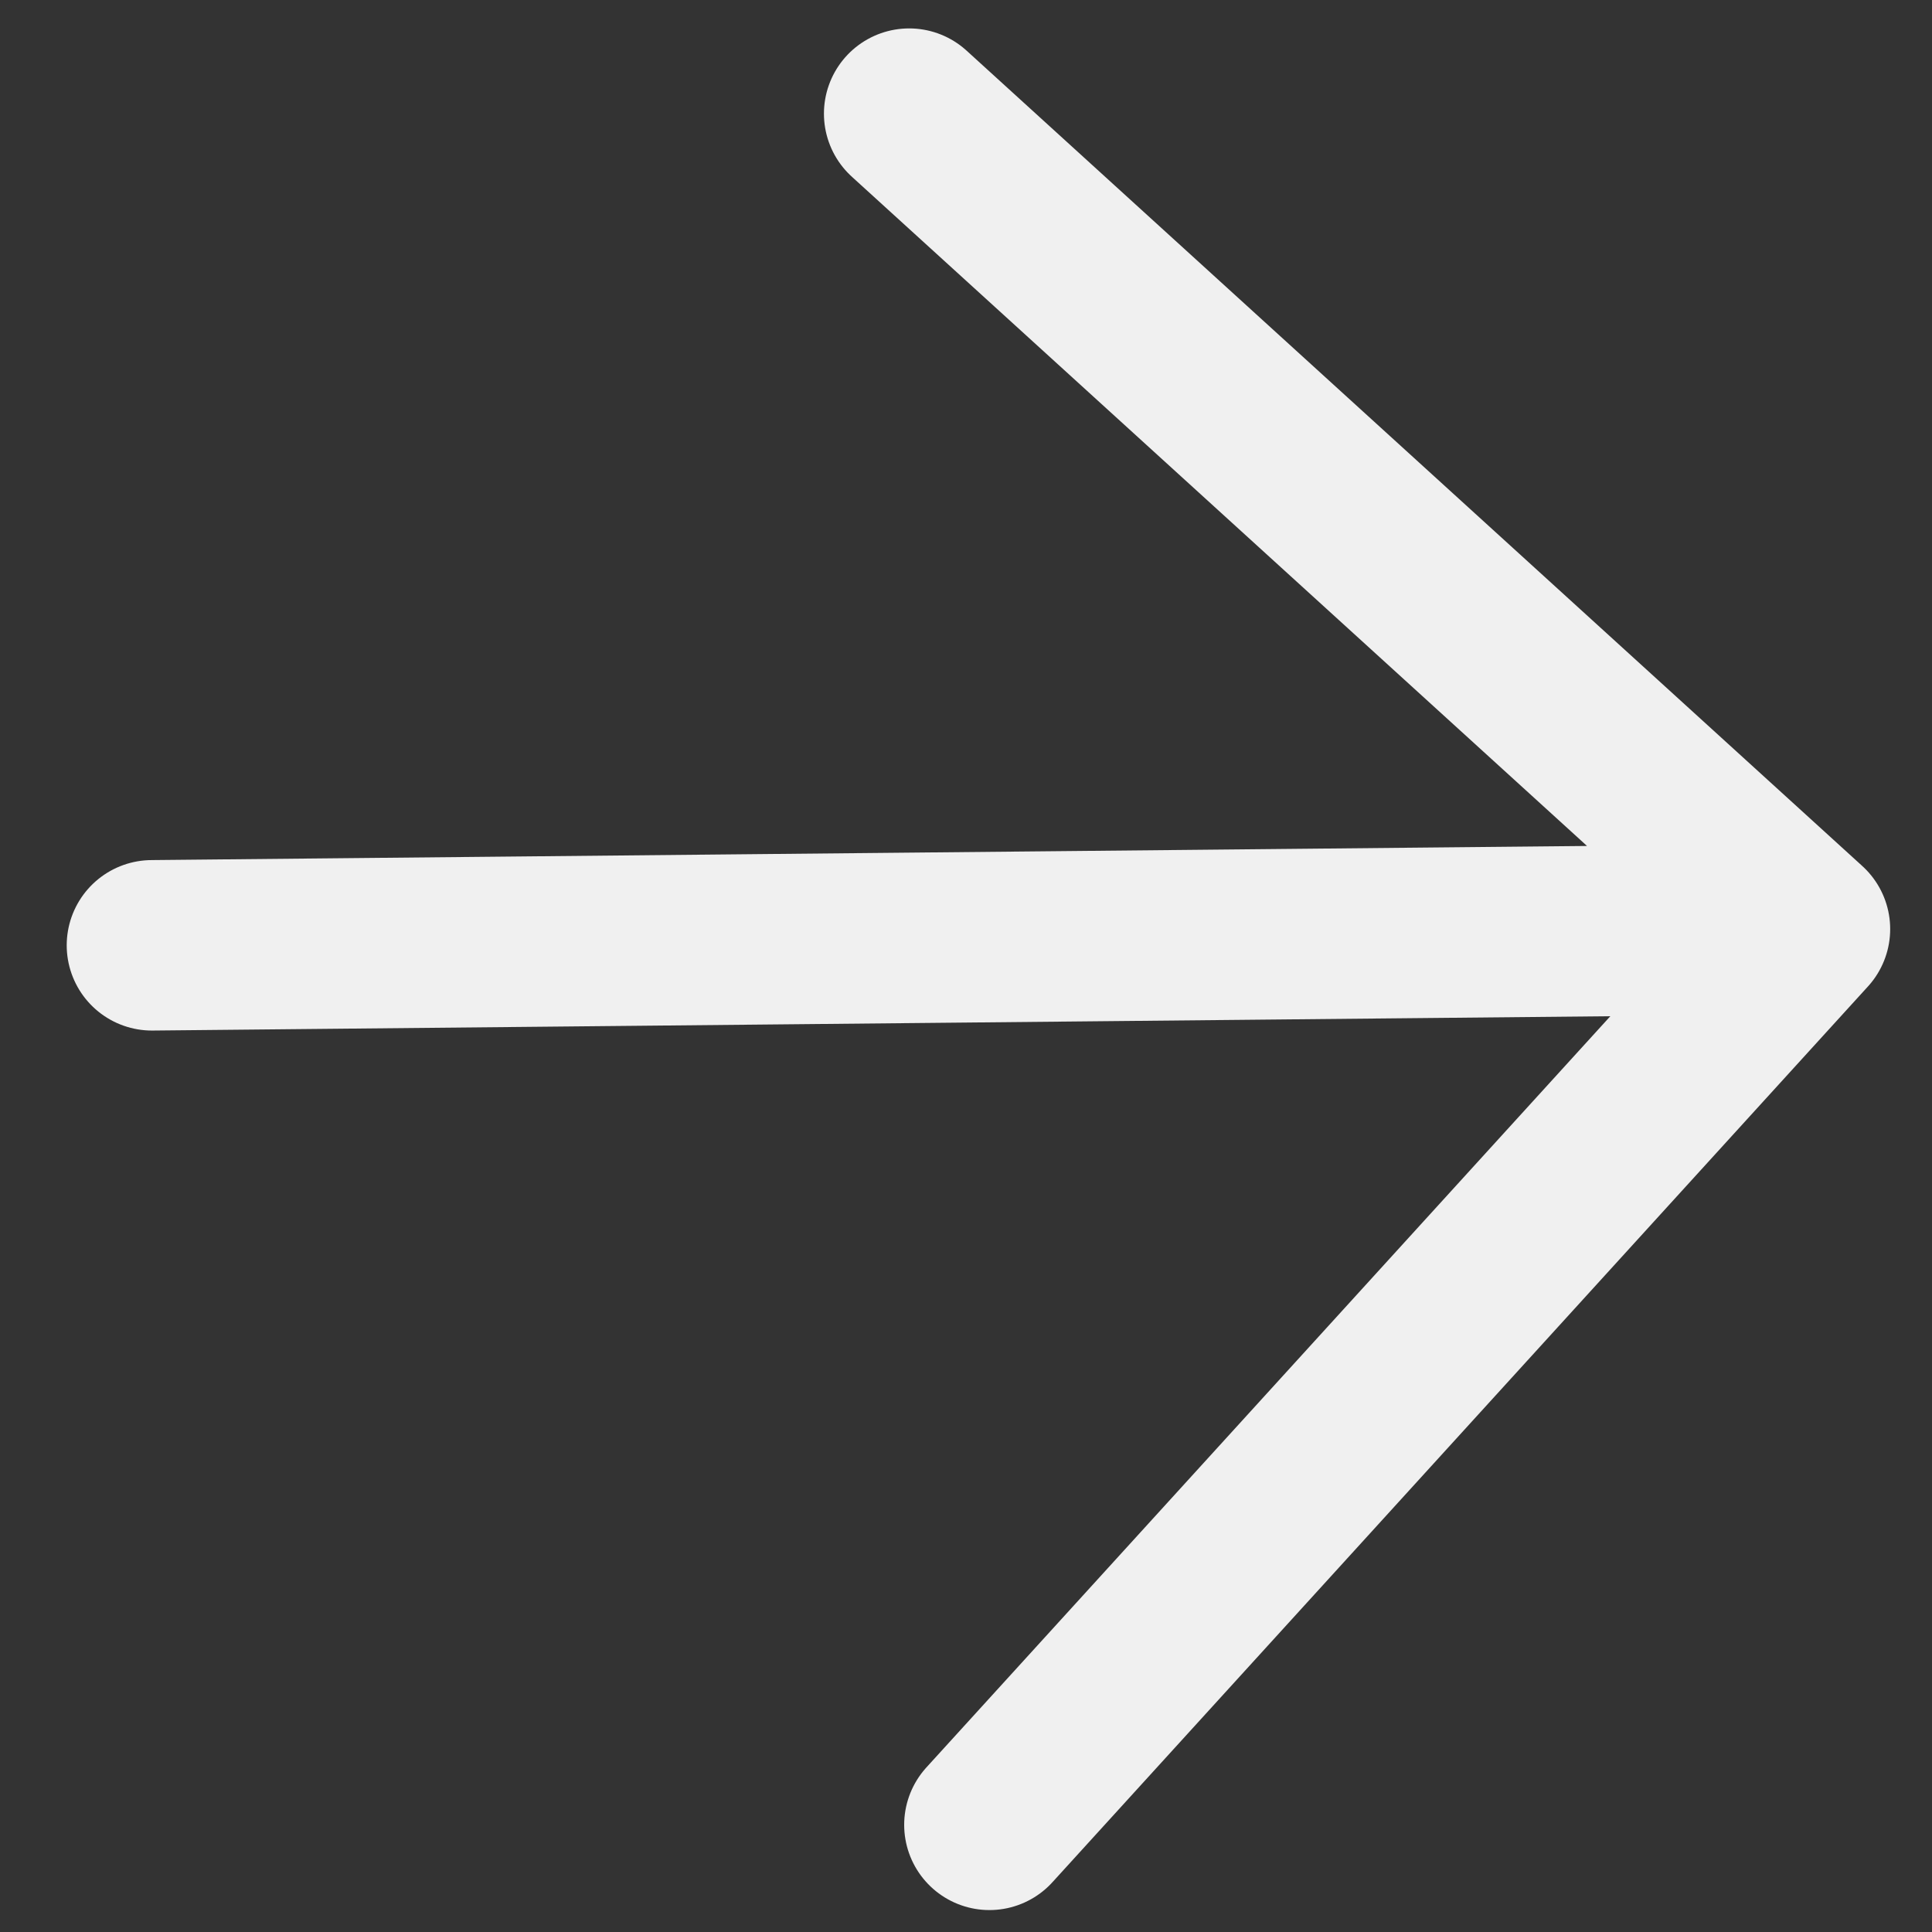
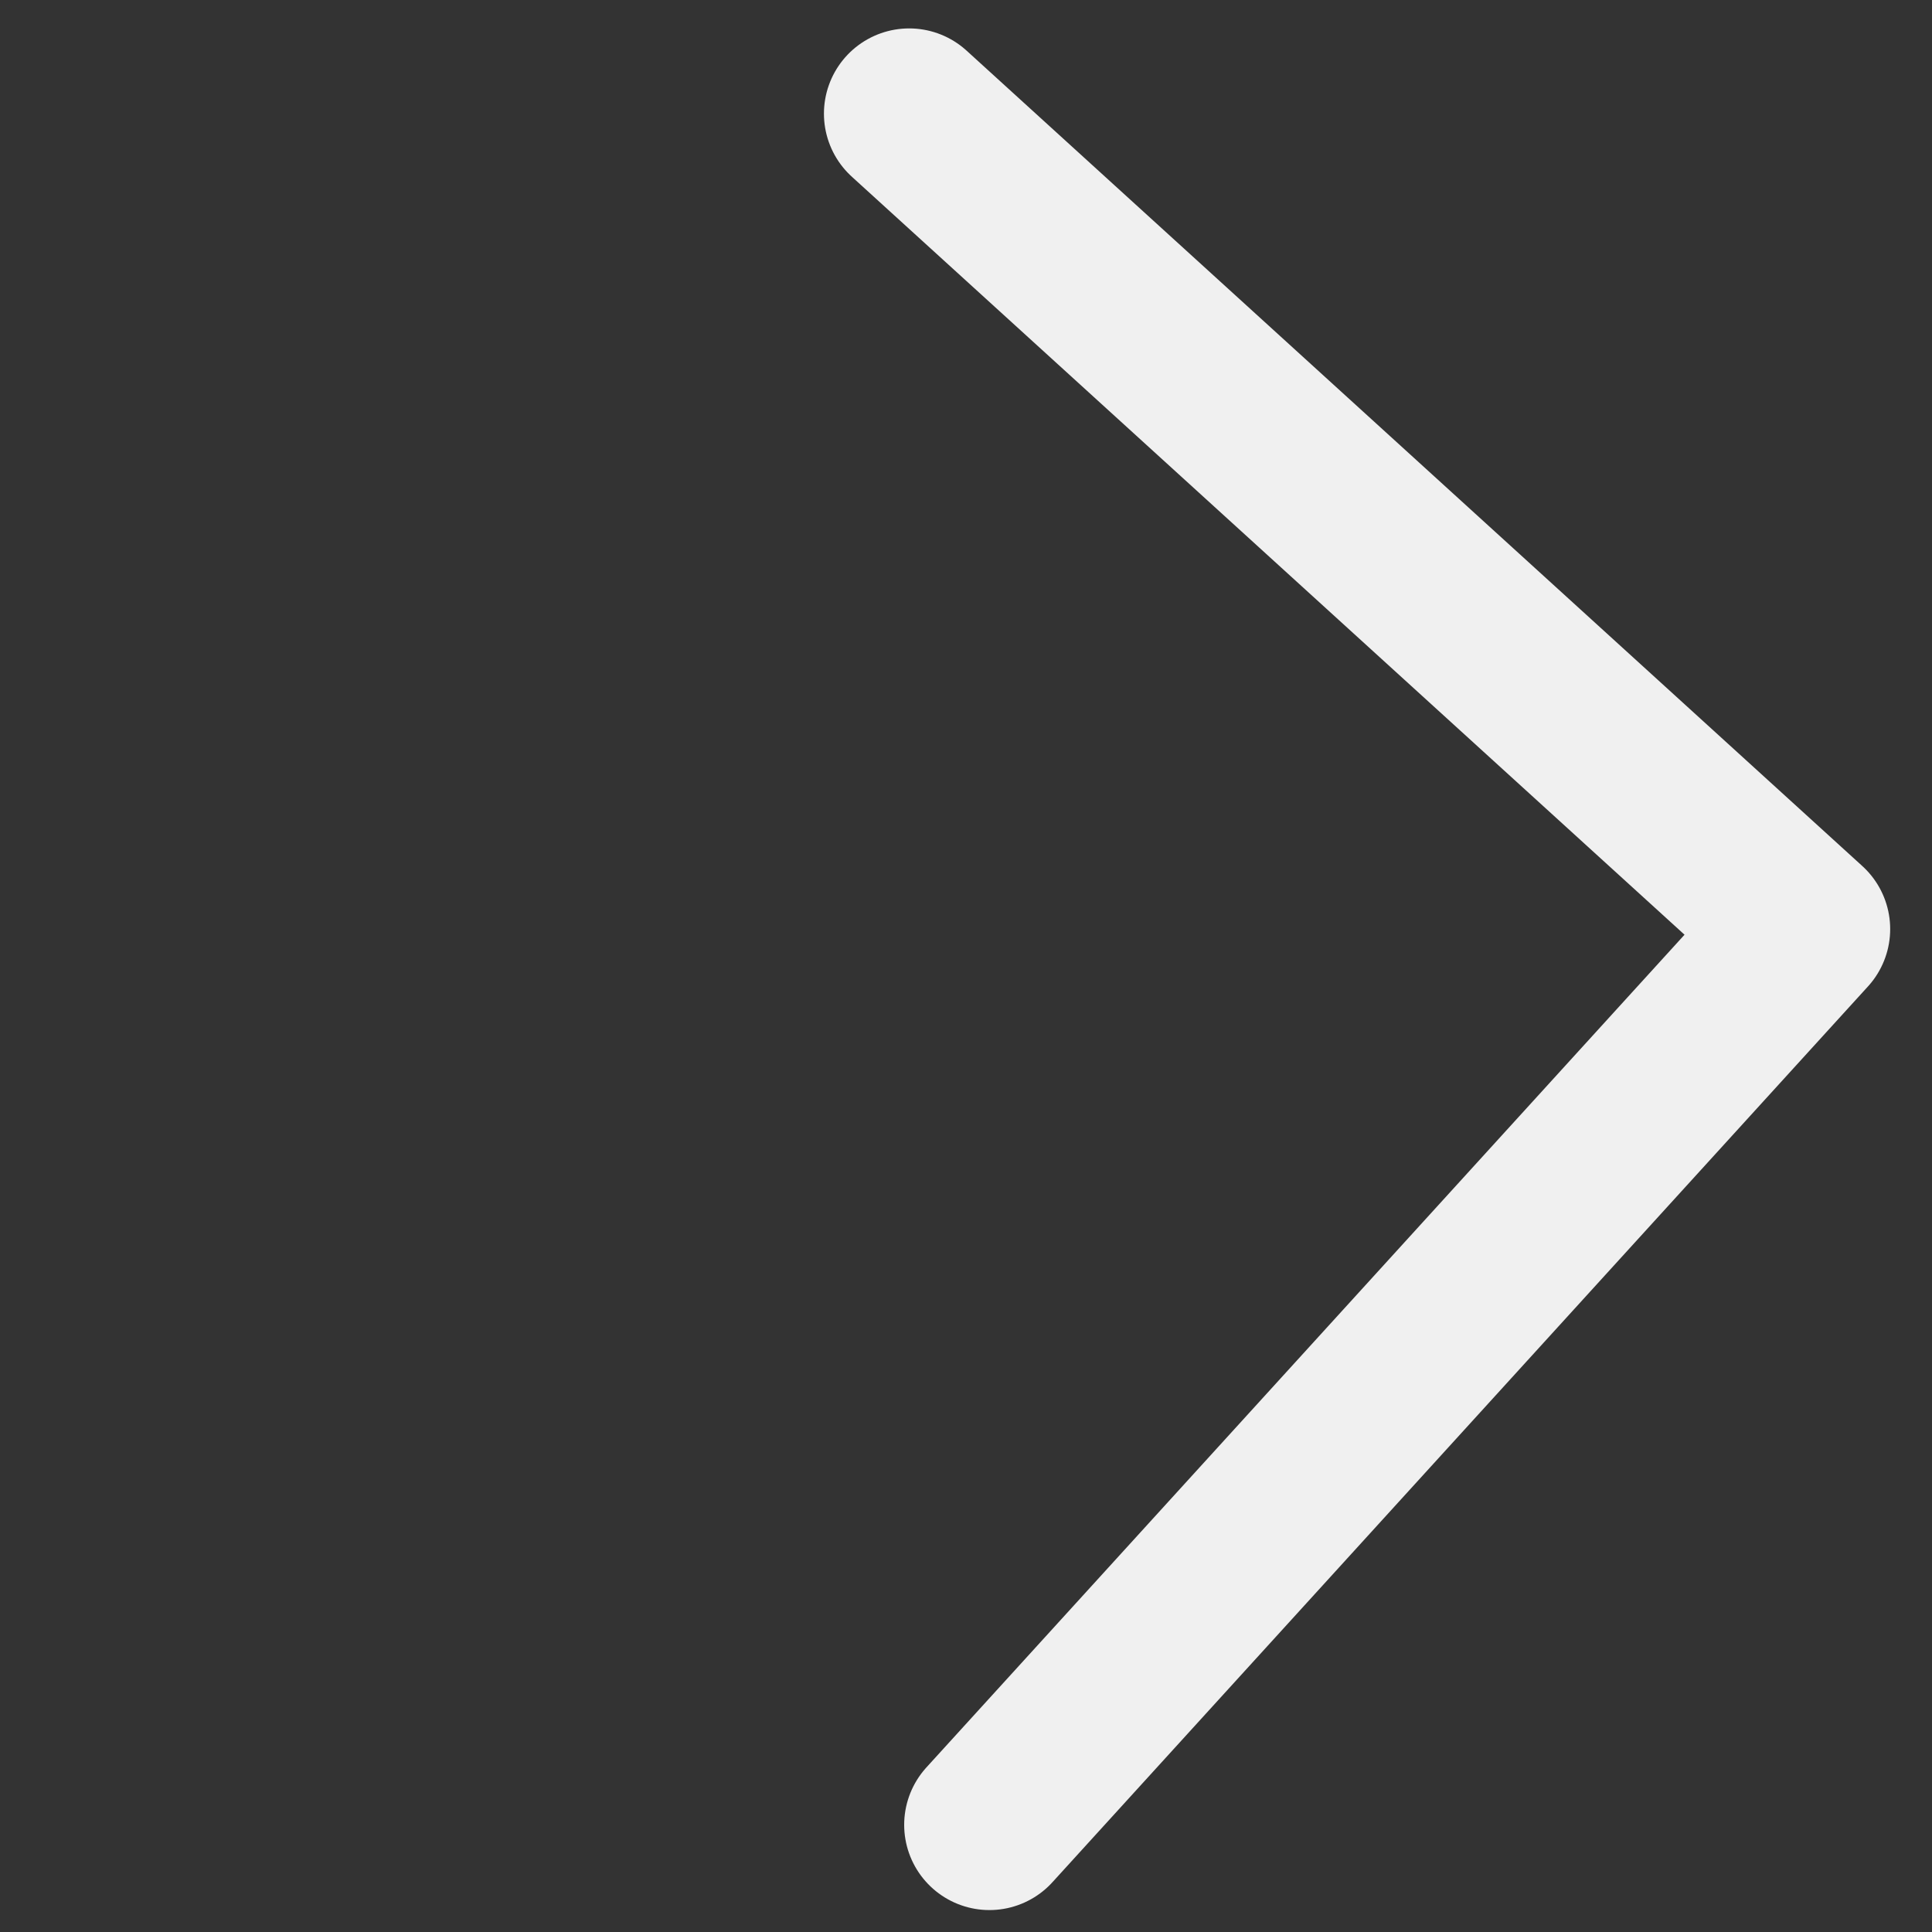
<svg xmlns="http://www.w3.org/2000/svg" width="17" height="17" viewBox="0 0 17 17" fill="none">
  <rect x="0" y="0" width="17" height="17" fill="#333333" stroke="none" />
-   <path d="M1.337 8.318L15.882 8.175M15.882 8.175L8.706 16.057M15.882 8.175L8 1" stroke="#F0F0F0" stroke-width="1.5" stroke-linecap="round" stroke-linejoin="round" />
+   <path d="M1.337 8.318M15.882 8.175L8.706 16.057M15.882 8.175L8 1" stroke="#F0F0F0" stroke-width="1.5" stroke-linecap="round" stroke-linejoin="round" />
</svg>